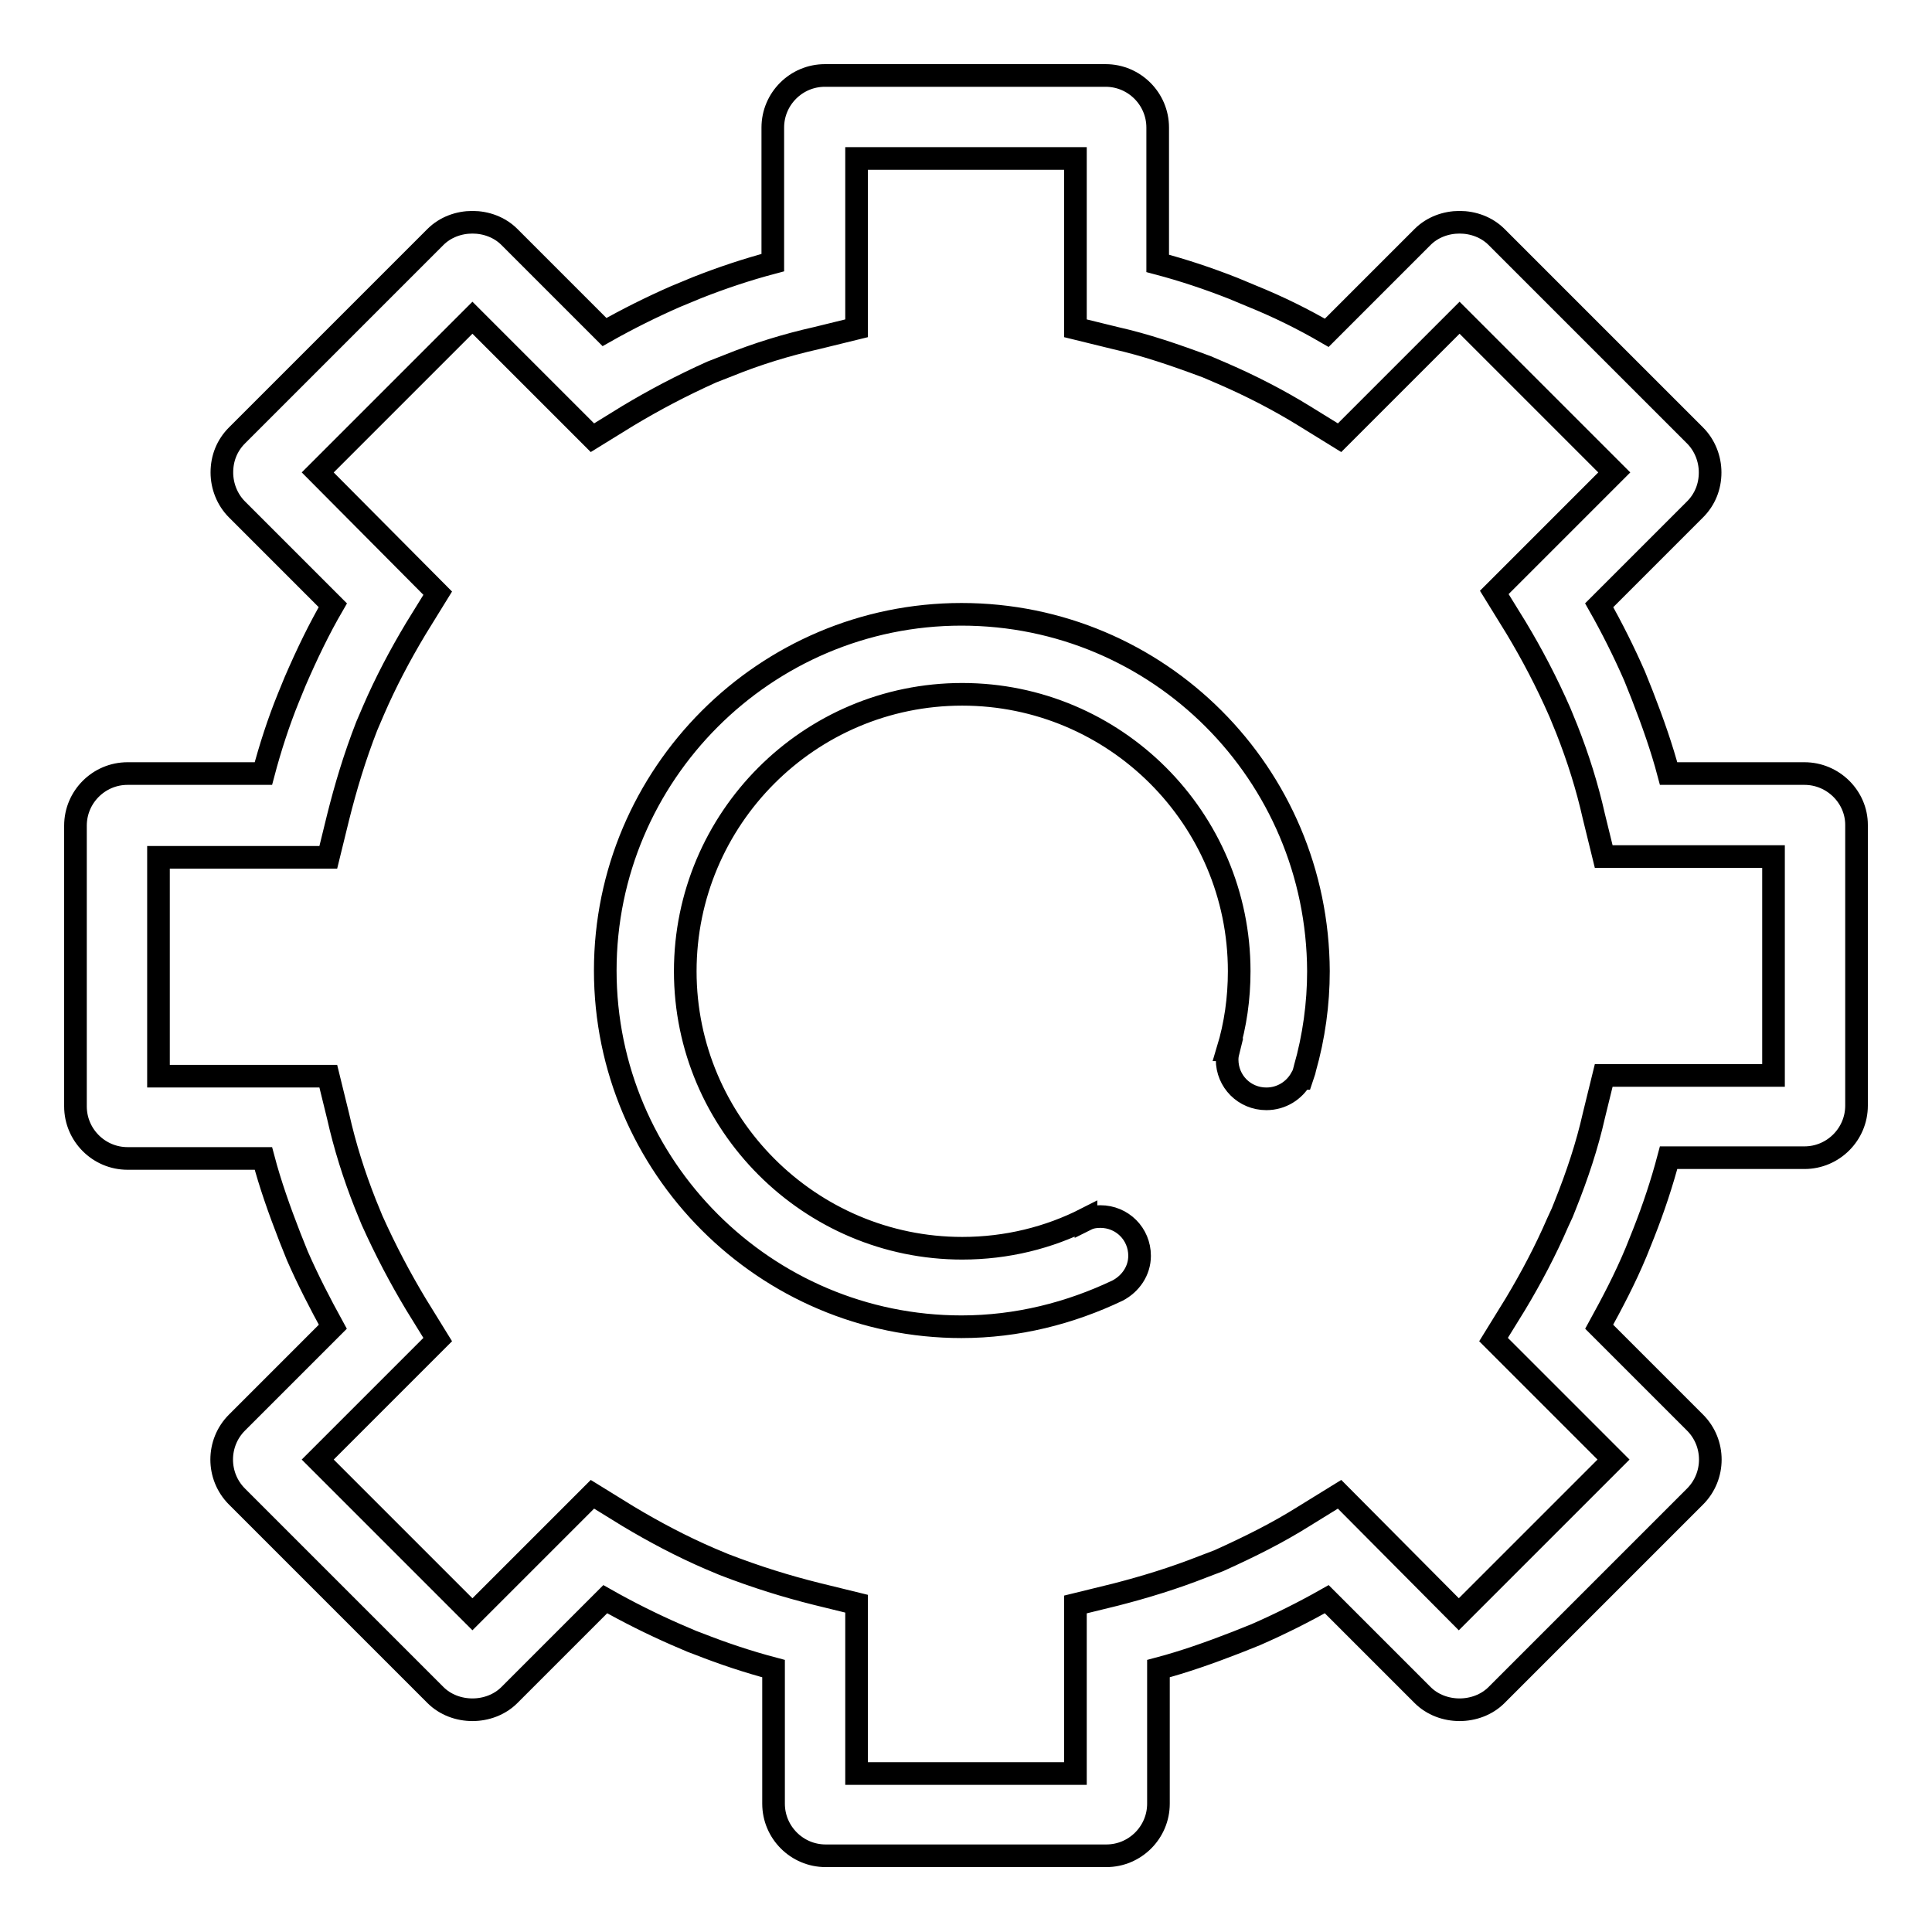
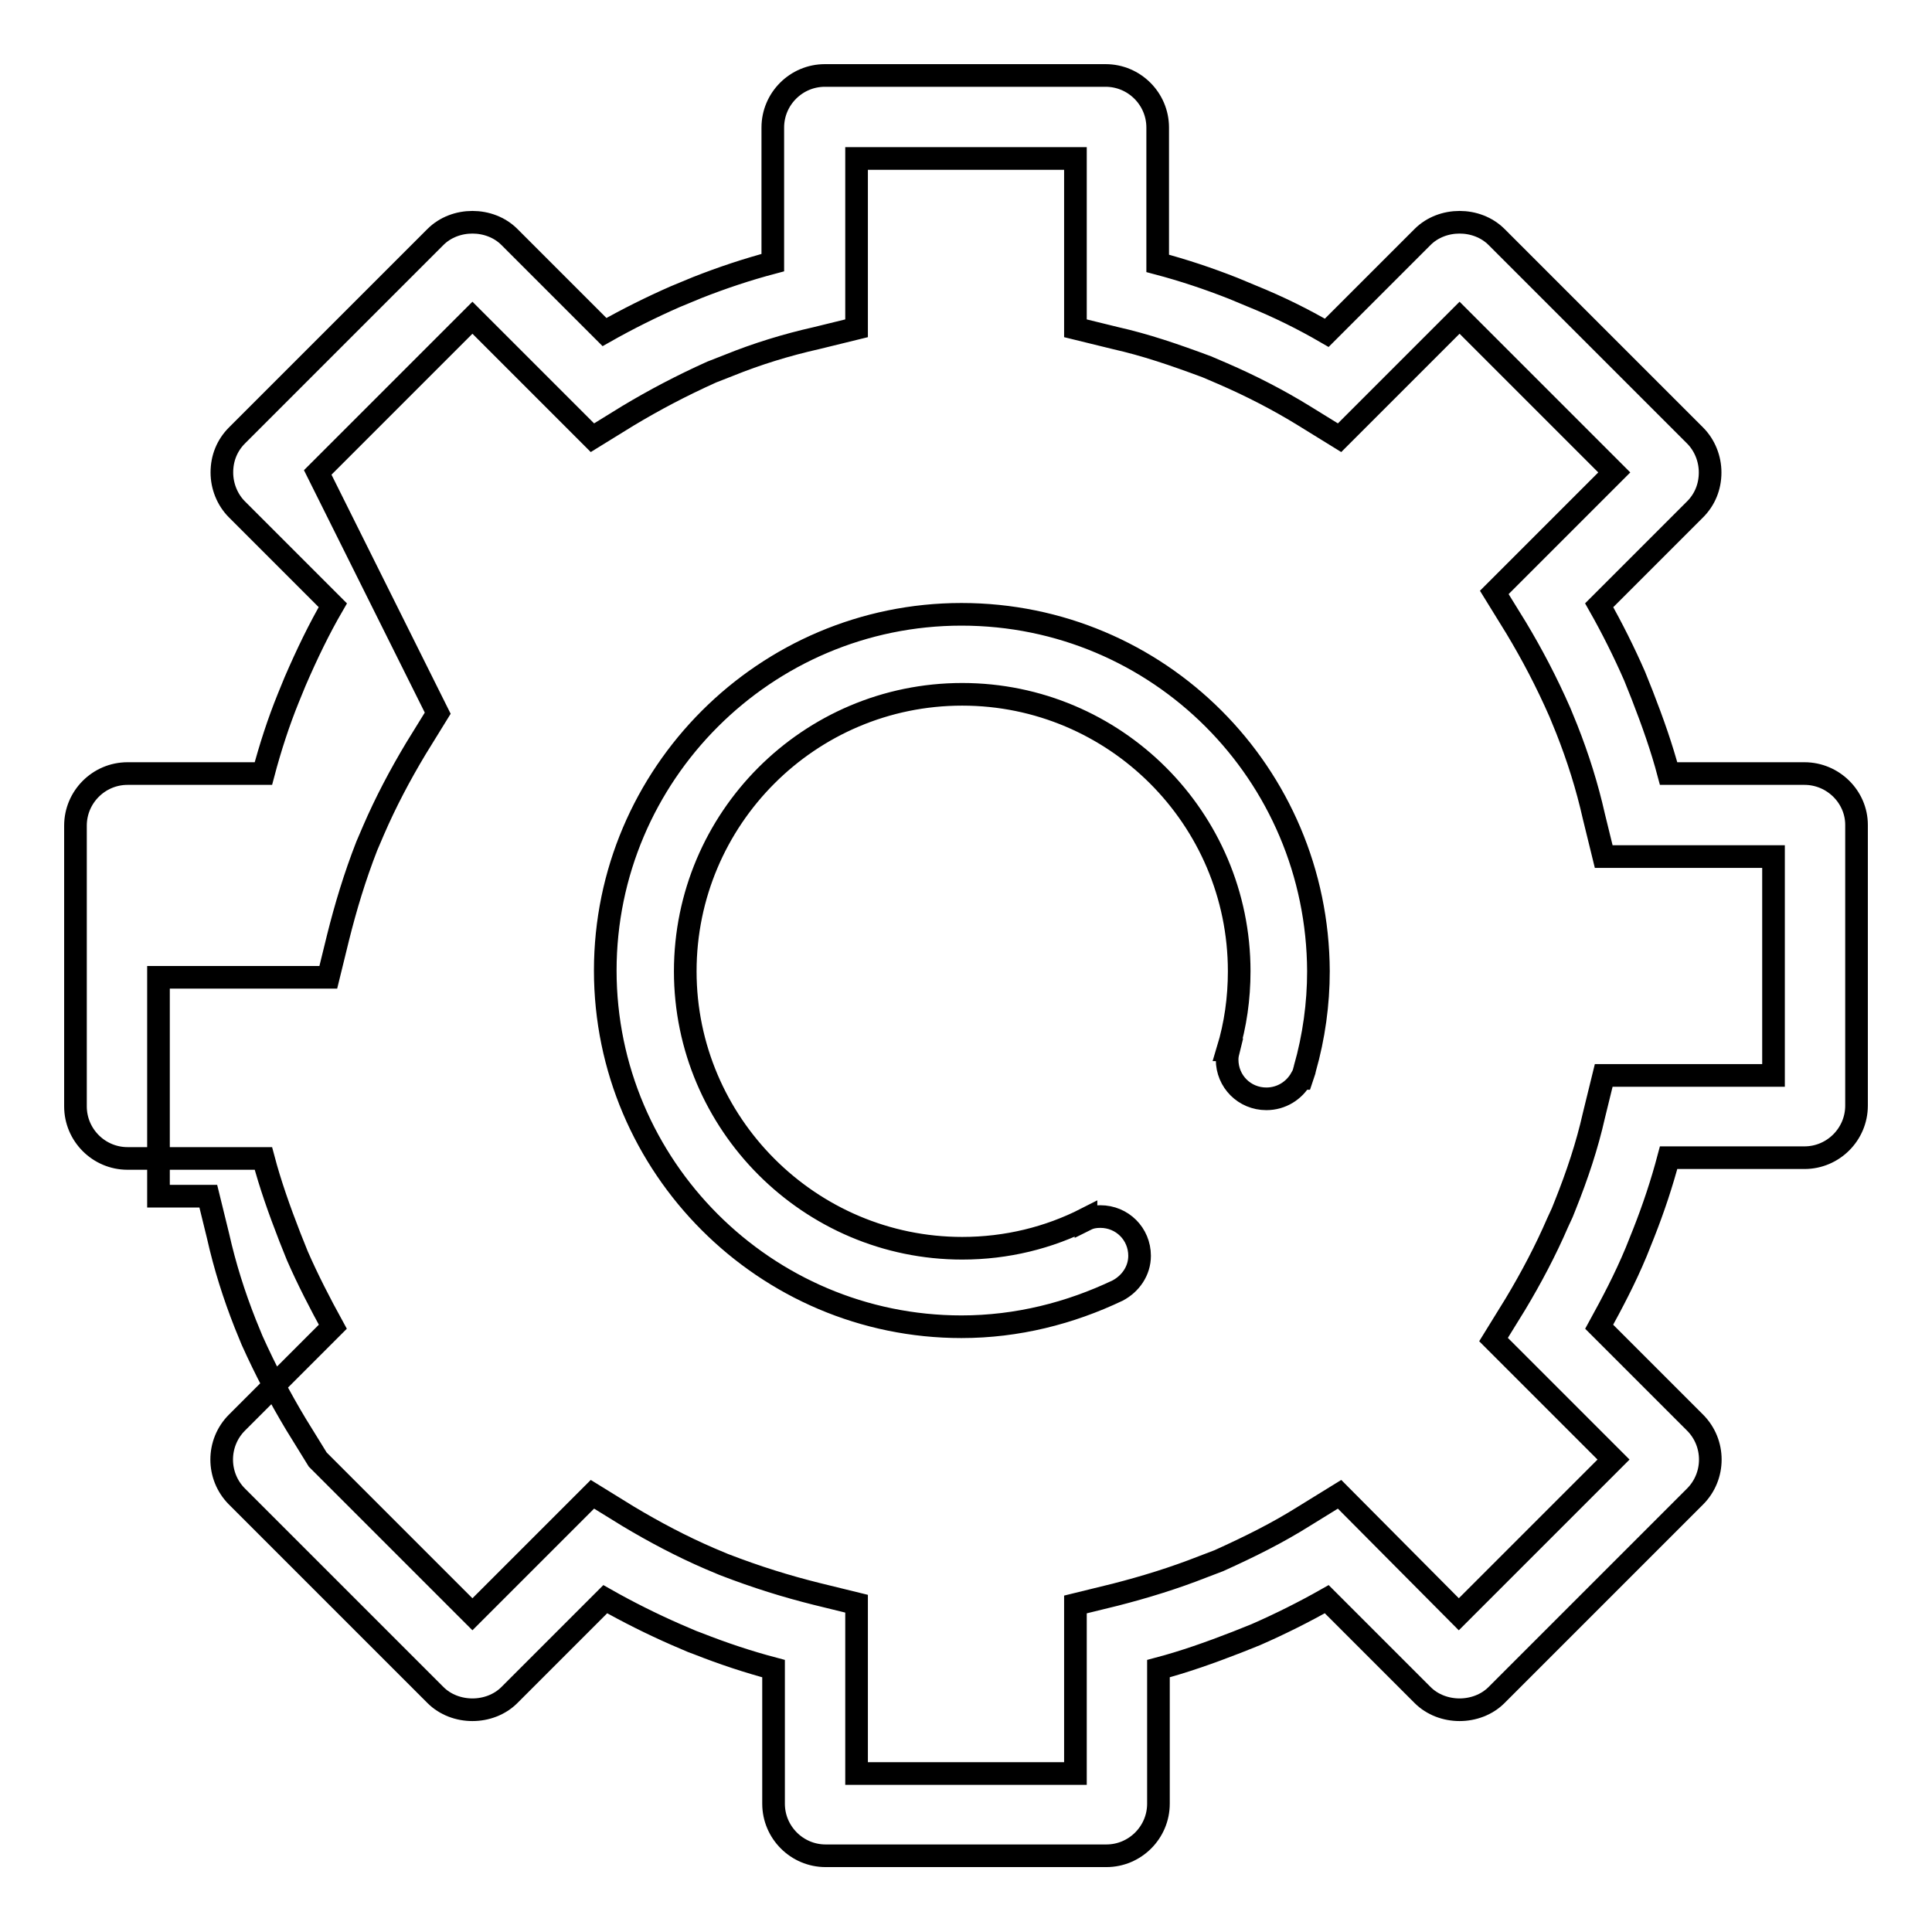
<svg xmlns="http://www.w3.org/2000/svg" version="1.1" x="0px" y="0px" viewBox="0 0 256 256" enable-background="new 0 0 256 256" xml:space="preserve">
  <g>
-     <path stroke-width="3" fill-opacity="0" stroke="#000000" d="M127.4,81.4c-26,0-47.2,21.2-47.2,47.2c0,26,21.2,47.2,47.2,47.2c7.4,0,14.4-1.8,20.7-4.8l0,0 c1.7-0.9,2.9-2.6,2.9-4.6c0-2.9-2.3-5.2-5.2-5.2c-0.7,0-1.3,0.1-1.9,0.4l0-0.1c-4.9,2.5-10.5,3.9-16.4,3.9 c-20.2,0-36.7-16.5-36.7-36.7c0-20.2,16.4-36.7,36.7-36.7c20.2,0,36.7,16.4,36.7,36.7c0,3.6-0.5,7.1-1.5,10.4l0.1,0 c-0.1,0.4-0.2,0.8-0.2,1.3c0,2.9,2.3,5.2,5.2,5.2c2,0,3.7-1.1,4.6-2.7l0.1,0c0.1-0.3,0.2-0.6,0.3-0.9c0-0.1,0.1-0.3,0.1-0.4 c1.2-4.2,1.8-8.6,1.8-12.9C174.6,102.5,153.5,81.4,127.4,81.4L127.4,81.4z M239.1,102.5h-18c-0.9-3.4-2.1-6.8-3.5-10.4l-1-2.5 c-1.4-3.2-3-6.4-4.7-9.4l12.7-12.7c1.3-1.3,2-3,2-4.9c0-1.8-0.7-3.6-2-4.9l-26.3-26.3c-2.6-2.6-7.2-2.6-9.8,0l-12.7,12.7 c-3.1-1.8-6.3-3.4-10-4.9l-2.4-1c-3.3-1.3-6.6-2.4-10-3.3V16.9c0-3.8-3.1-6.9-6.9-6.9h-37.2c-3.8,0-6.9,3.1-6.9,6.9v17.9 c-3.4,0.9-6.7,2-10,3.3l-2.9,1.2c-3.2,1.4-6.4,3-9.4,4.7L67.5,31.4c-2.6-2.6-7.2-2.6-9.8,0L31.4,57.7c-1.3,1.3-2,3-2,4.9 c0,1.8,0.7,3.6,2,4.9l12.7,12.7c-1.8,3.1-3.4,6.4-5,10.1l-0.9,2.2c-1.3,3.2-2.4,6.6-3.3,10h-18c-3.8,0-6.9,3.1-6.9,6.9v37.2 c0,3.8,3.1,6.9,6.9,6.9h18c0.9,3.4,2.1,6.8,3.5,10.4l1,2.5c1.4,3.2,3,6.3,4.7,9.4l-12.7,12.7c-2.7,2.7-2.7,7.1,0,9.8l26.3,26.3 c2.6,2.6,7.2,2.6,9.8,0l12.7-12.7c3,1.7,6.2,3.3,9.4,4.7l2.1,0.9l0.8,0.3c3.3,1.3,6.6,2.4,10,3.3v17.9c0,3.8,3.1,6.9,6.9,6.9h37.2 c3.8,0,6.9-3.1,6.9-6.9v-17.9c3.4-0.9,6.8-2.1,10.4-3.5l2.5-1c3.2-1.4,6.4-3,9.4-4.7l12.7,12.7c2.6,2.6,7.2,2.6,9.8,0l26.3-26.3 c2.7-2.7,2.7-7.1,0-9.8l-12.7-12.7c1.7-3.1,3.4-6.3,4.9-9.9l0.4-1l0.6-1.5c1.3-3.3,2.4-6.6,3.3-10h18c3.8,0,6.9-3.1,6.9-6.9v-37.2 C246,105.6,242.9,102.5,239.1,102.5L239.1,102.5z M235,142.5h-22.5l-1.3,5.3c-0.9,4-2.2,7.9-3.8,11.9l-0.4,1l-0.6,1.3 c-1.6,3.7-3.5,7.3-5.6,10.8l-2.9,4.7l15.9,15.9l-20.5,20.5L177.5,198l-4.7,2.9c-3.5,2.2-7.1,4-11.3,5.9l-2.1,0.8 c-3.8,1.5-7.7,2.7-11.6,3.7l-5.3,1.3V235h-29v-22.5l-5.3-1.3c-4-1-7.9-2.2-12.3-3.9l-1.9-0.8c-3.7-1.6-7.3-3.5-10.8-5.6l-4.7-2.9 l-15.9,15.9l-20.5-20.5L58,177.5l-2.9-4.7c-2.1-3.5-4-7.1-5.8-11.1l-0.9-2.2c-1.5-3.8-2.7-7.6-3.6-11.6l-1.3-5.3H21v-29h22.5 l1.3-5.3c1-4,2.2-8,3.8-12.1l0.9-2.1c1.6-3.7,3.5-7.3,5.6-10.8l2.9-4.7L42.1,62.6l20.5-20.5L78.5,58l4.7-2.9 c3.5-2.1,7.1-4,11.1-5.8l2.3-0.9c3.7-1.5,7.6-2.7,11.6-3.6l5.3-1.3V21h29v22.5l5.3,1.3c4,0.9,7.8,2.2,12.1,3.8l2.1,0.9 c3.7,1.6,7.4,3.5,10.8,5.6l4.7,2.9l15.9-15.9l20.5,20.5L198,78.5l2.9,4.7c2.1,3.5,4,7.1,5.8,11.2l0.9,2.2c1.5,3.8,2.7,7.6,3.6,11.6 l1.3,5.3H235L235,142.5L235,142.5z" />
+     <path stroke-width="3" fill-opacity="0" stroke="#000000" d="M127.4,81.4c-26,0-47.2,21.2-47.2,47.2c0,26,21.2,47.2,47.2,47.2c7.4,0,14.4-1.8,20.7-4.8l0,0 c1.7-0.9,2.9-2.6,2.9-4.6c0-2.9-2.3-5.2-5.2-5.2c-0.7,0-1.3,0.1-1.9,0.4l0-0.1c-4.9,2.5-10.5,3.9-16.4,3.9 c-20.2,0-36.7-16.5-36.7-36.7c0-20.2,16.4-36.7,36.7-36.7c20.2,0,36.7,16.4,36.7,36.7c0,3.6-0.5,7.1-1.5,10.4l0.1,0 c-0.1,0.4-0.2,0.8-0.2,1.3c0,2.9,2.3,5.2,5.2,5.2c2,0,3.7-1.1,4.6-2.7l0.1,0c0.1-0.3,0.2-0.6,0.3-0.9c0-0.1,0.1-0.3,0.1-0.4 c1.2-4.2,1.8-8.6,1.8-12.9C174.6,102.5,153.5,81.4,127.4,81.4L127.4,81.4z M239.1,102.5h-18c-0.9-3.4-2.1-6.8-3.5-10.4l-1-2.5 c-1.4-3.2-3-6.4-4.7-9.4l12.7-12.7c1.3-1.3,2-3,2-4.9c0-1.8-0.7-3.6-2-4.9l-26.3-26.3c-2.6-2.6-7.2-2.6-9.8,0l-12.7,12.7 c-3.1-1.8-6.3-3.4-10-4.9l-2.4-1c-3.3-1.3-6.6-2.4-10-3.3V16.9c0-3.8-3.1-6.9-6.9-6.9h-37.2c-3.8,0-6.9,3.1-6.9,6.9v17.9 c-3.4,0.9-6.7,2-10,3.3l-2.9,1.2c-3.2,1.4-6.4,3-9.4,4.7L67.5,31.4c-2.6-2.6-7.2-2.6-9.8,0L31.4,57.7c-1.3,1.3-2,3-2,4.9 c0,1.8,0.7,3.6,2,4.9l12.7,12.7c-1.8,3.1-3.4,6.4-5,10.1l-0.9,2.2c-1.3,3.2-2.4,6.6-3.3,10h-18c-3.8,0-6.9,3.1-6.9,6.9v37.2 c0,3.8,3.1,6.9,6.9,6.9h18c0.9,3.4,2.1,6.8,3.5,10.4l1,2.5c1.4,3.2,3,6.3,4.7,9.4l-12.7,12.7c-2.7,2.7-2.7,7.1,0,9.8l26.3,26.3 c2.6,2.6,7.2,2.6,9.8,0l12.7-12.7c3,1.7,6.2,3.3,9.4,4.7l2.1,0.9l0.8,0.3c3.3,1.3,6.6,2.4,10,3.3v17.9c0,3.8,3.1,6.9,6.9,6.9h37.2 c3.8,0,6.9-3.1,6.9-6.9v-17.9c3.4-0.9,6.8-2.1,10.4-3.5l2.5-1c3.2-1.4,6.4-3,9.4-4.7l12.7,12.7c2.6,2.6,7.2,2.6,9.8,0l26.3-26.3 c2.7-2.7,2.7-7.1,0-9.8l-12.7-12.7c1.7-3.1,3.4-6.3,4.9-9.9l0.4-1l0.6-1.5c1.3-3.3,2.4-6.6,3.3-10h18c3.8,0,6.9-3.1,6.9-6.9v-37.2 C246,105.6,242.9,102.5,239.1,102.5L239.1,102.5z M235,142.5h-22.5l-1.3,5.3c-0.9,4-2.2,7.9-3.8,11.9l-0.4,1l-0.6,1.3 c-1.6,3.7-3.5,7.3-5.6,10.8l-2.9,4.7l15.9,15.9l-20.5,20.5L177.5,198l-4.7,2.9c-3.5,2.2-7.1,4-11.3,5.9l-2.1,0.8 c-3.8,1.5-7.7,2.7-11.6,3.7l-5.3,1.3V235h-29v-22.5l-5.3-1.3c-4-1-7.9-2.2-12.3-3.9l-1.9-0.8c-3.7-1.6-7.3-3.5-10.8-5.6l-4.7-2.9 l-15.9,15.9l-20.5-20.5l-2.9-4.7c-2.1-3.5-4-7.1-5.8-11.1l-0.9-2.2c-1.5-3.8-2.7-7.6-3.6-11.6l-1.3-5.3H21v-29h22.5 l1.3-5.3c1-4,2.2-8,3.8-12.1l0.9-2.1c1.6-3.7,3.5-7.3,5.6-10.8l2.9-4.7L42.1,62.6l20.5-20.5L78.5,58l4.7-2.9 c3.5-2.1,7.1-4,11.1-5.8l2.3-0.9c3.7-1.5,7.6-2.7,11.6-3.6l5.3-1.3V21h29v22.5l5.3,1.3c4,0.9,7.8,2.2,12.1,3.8l2.1,0.9 c3.7,1.6,7.4,3.5,10.8,5.6l4.7,2.9l15.9-15.9l20.5,20.5L198,78.5l2.9,4.7c2.1,3.5,4,7.1,5.8,11.2l0.9,2.2c1.5,3.8,2.7,7.6,3.6,11.6 l1.3,5.3H235L235,142.5L235,142.5z" />
  </g>
</svg>